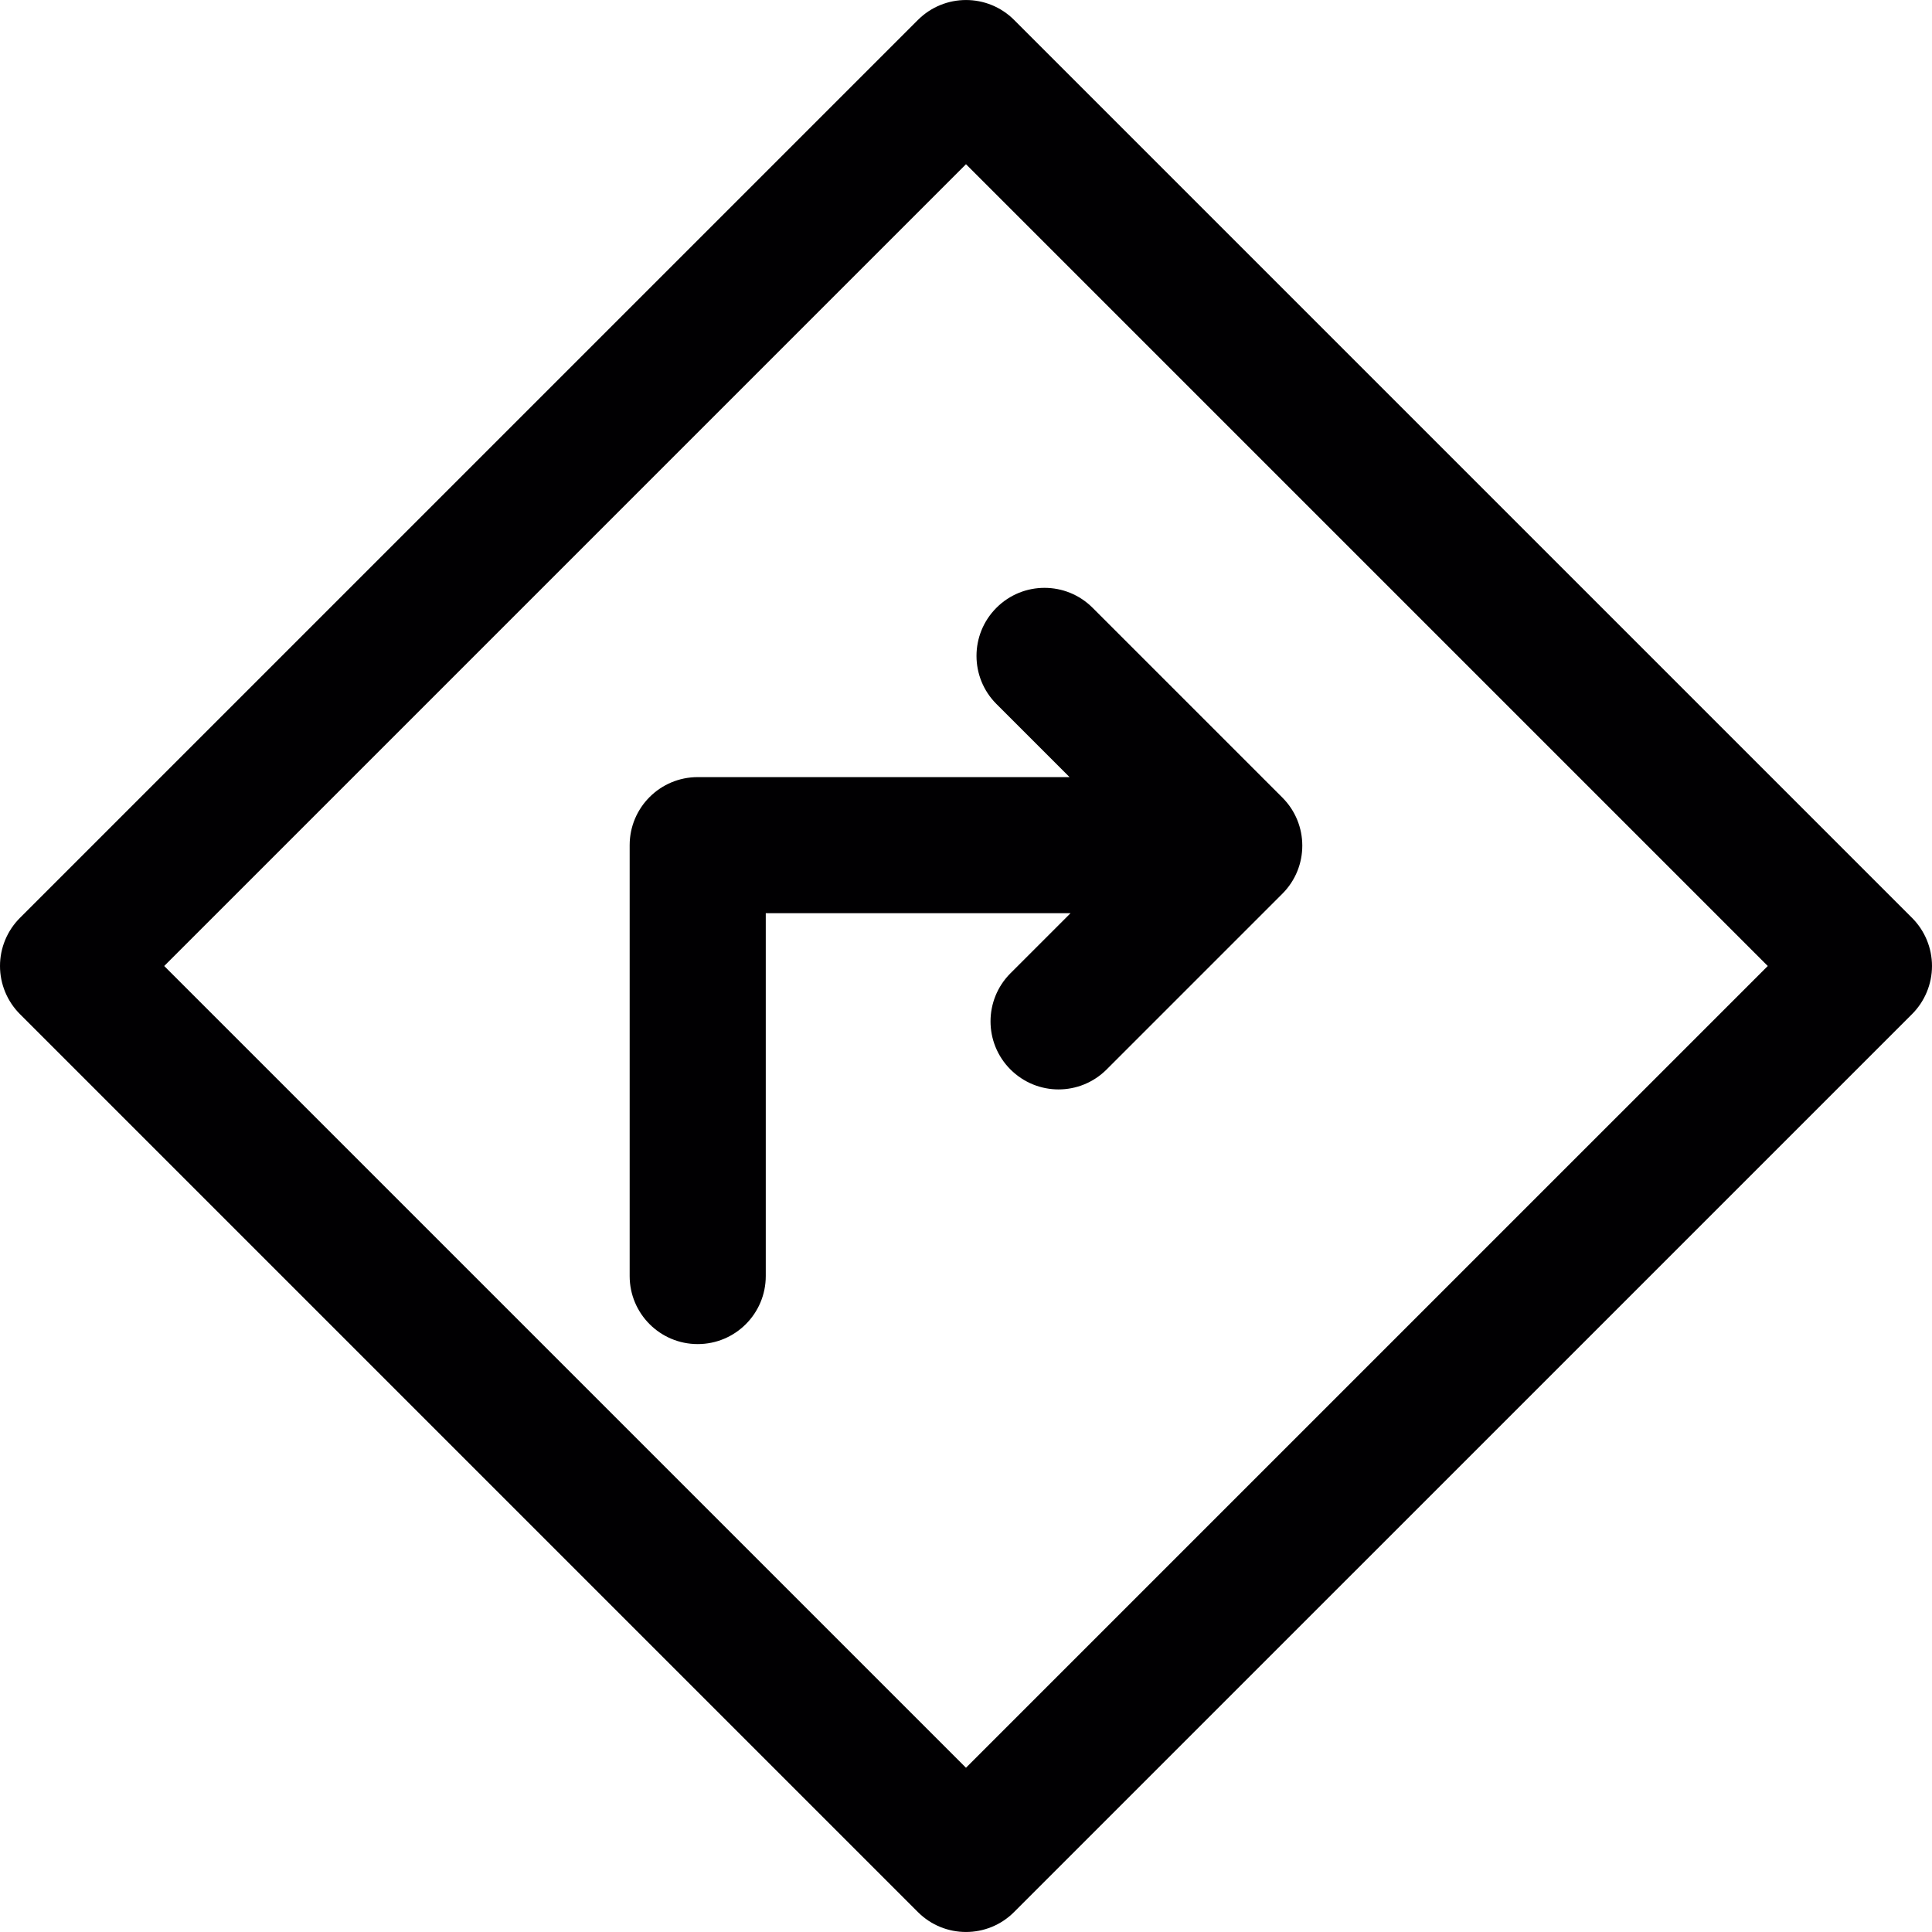
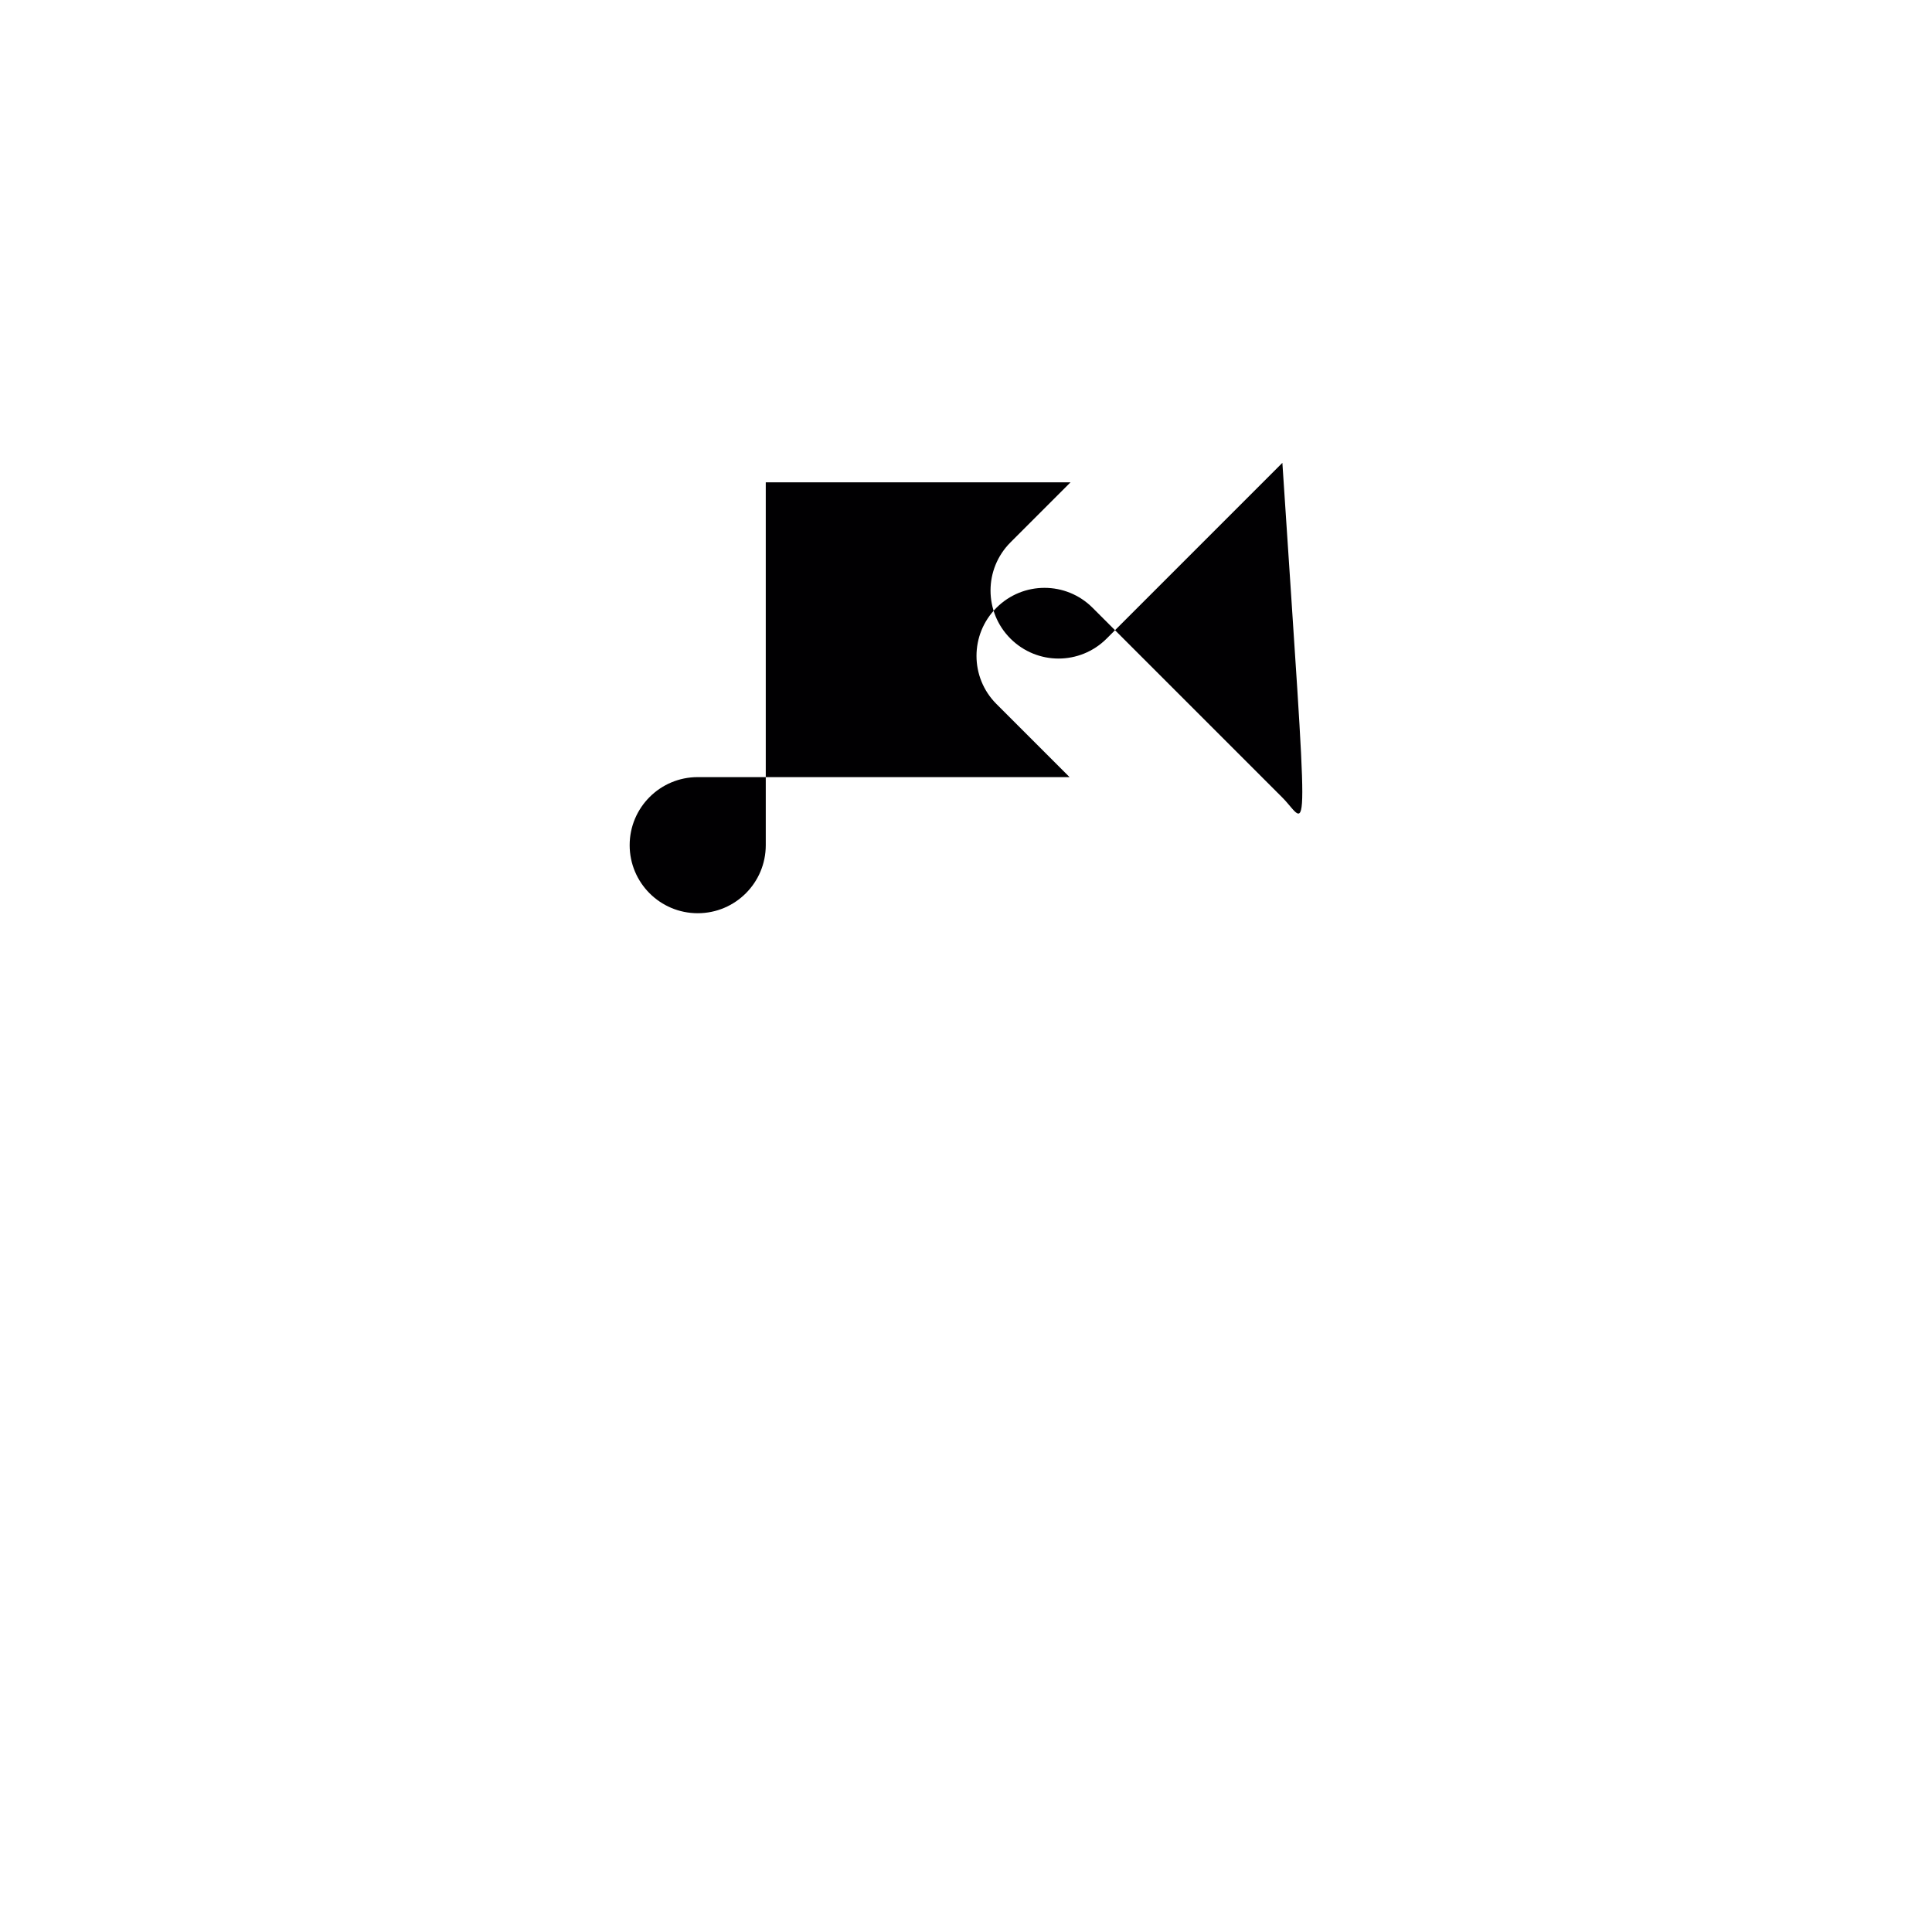
<svg xmlns="http://www.w3.org/2000/svg" height="800px" width="800px" version="1.1" id="Capa_1" viewBox="0 0 295.858 295.858" xml:space="preserve">
  <g>
    <g>
      <g>
-         <path style="fill:#010002;" d="M147.926,295.855c-2.665,0-5.33-1.017-7.364-3.051L3.051,155.293     C1.099,153.341,0,150.687,0,147.929c0-2.763,1.099-5.412,3.051-7.364L140.567,3.054c4.068-4.068,10.661-4.068,14.729,0     l137.51,137.51c1.953,1.953,3.051,4.607,3.051,7.364s-1.099,5.412-3.051,7.364l-137.516,137.51     C153.257,294.838,150.591,295.855,147.926,295.855z M25.145,147.929l122.781,122.776l122.781-122.776L147.926,25.148     L25.145,147.929z" />
-       </g>
-       <path style="fill:#010002;" d="M196.372,122.131l-29.055-29.055c-4.068-4.074-10.661-4.074-14.729,0    c-4.068,4.068-4.068,10.661,0,14.729l11.199,11.199h-56.942c-5.755,0-10.421,4.667-10.421,10.421v65.981    c0,5.755,4.661,10.421,10.421,10.421c5.76,0,10.421-4.667,10.421-10.421v-55.566h46.673l-9.203,9.203    c-4.068,4.074-4.068,10.661,0,14.729c2.04,2.034,4.699,3.057,7.364,3.057c2.665,0,5.33-1.023,7.365-3.057l26.912-26.912    C200.446,132.792,200.446,126.2,196.372,122.131z" />
+         </g>
+       <path style="fill:#010002;" d="M196.372,122.131l-29.055-29.055c-4.068-4.074-10.661-4.074-14.729,0    c-4.068,4.068-4.068,10.661,0,14.729l11.199,11.199h-56.942c-5.755,0-10.421,4.667-10.421,10.421c0,5.755,4.661,10.421,10.421,10.421c5.76,0,10.421-4.667,10.421-10.421v-55.566h46.673l-9.203,9.203    c-4.068,4.074-4.068,10.661,0,14.729c2.04,2.034,4.699,3.057,7.364,3.057c2.665,0,5.33-1.023,7.365-3.057l26.912-26.912    C200.446,132.792,200.446,126.2,196.372,122.131z" />
    </g>
  </g>
</svg>